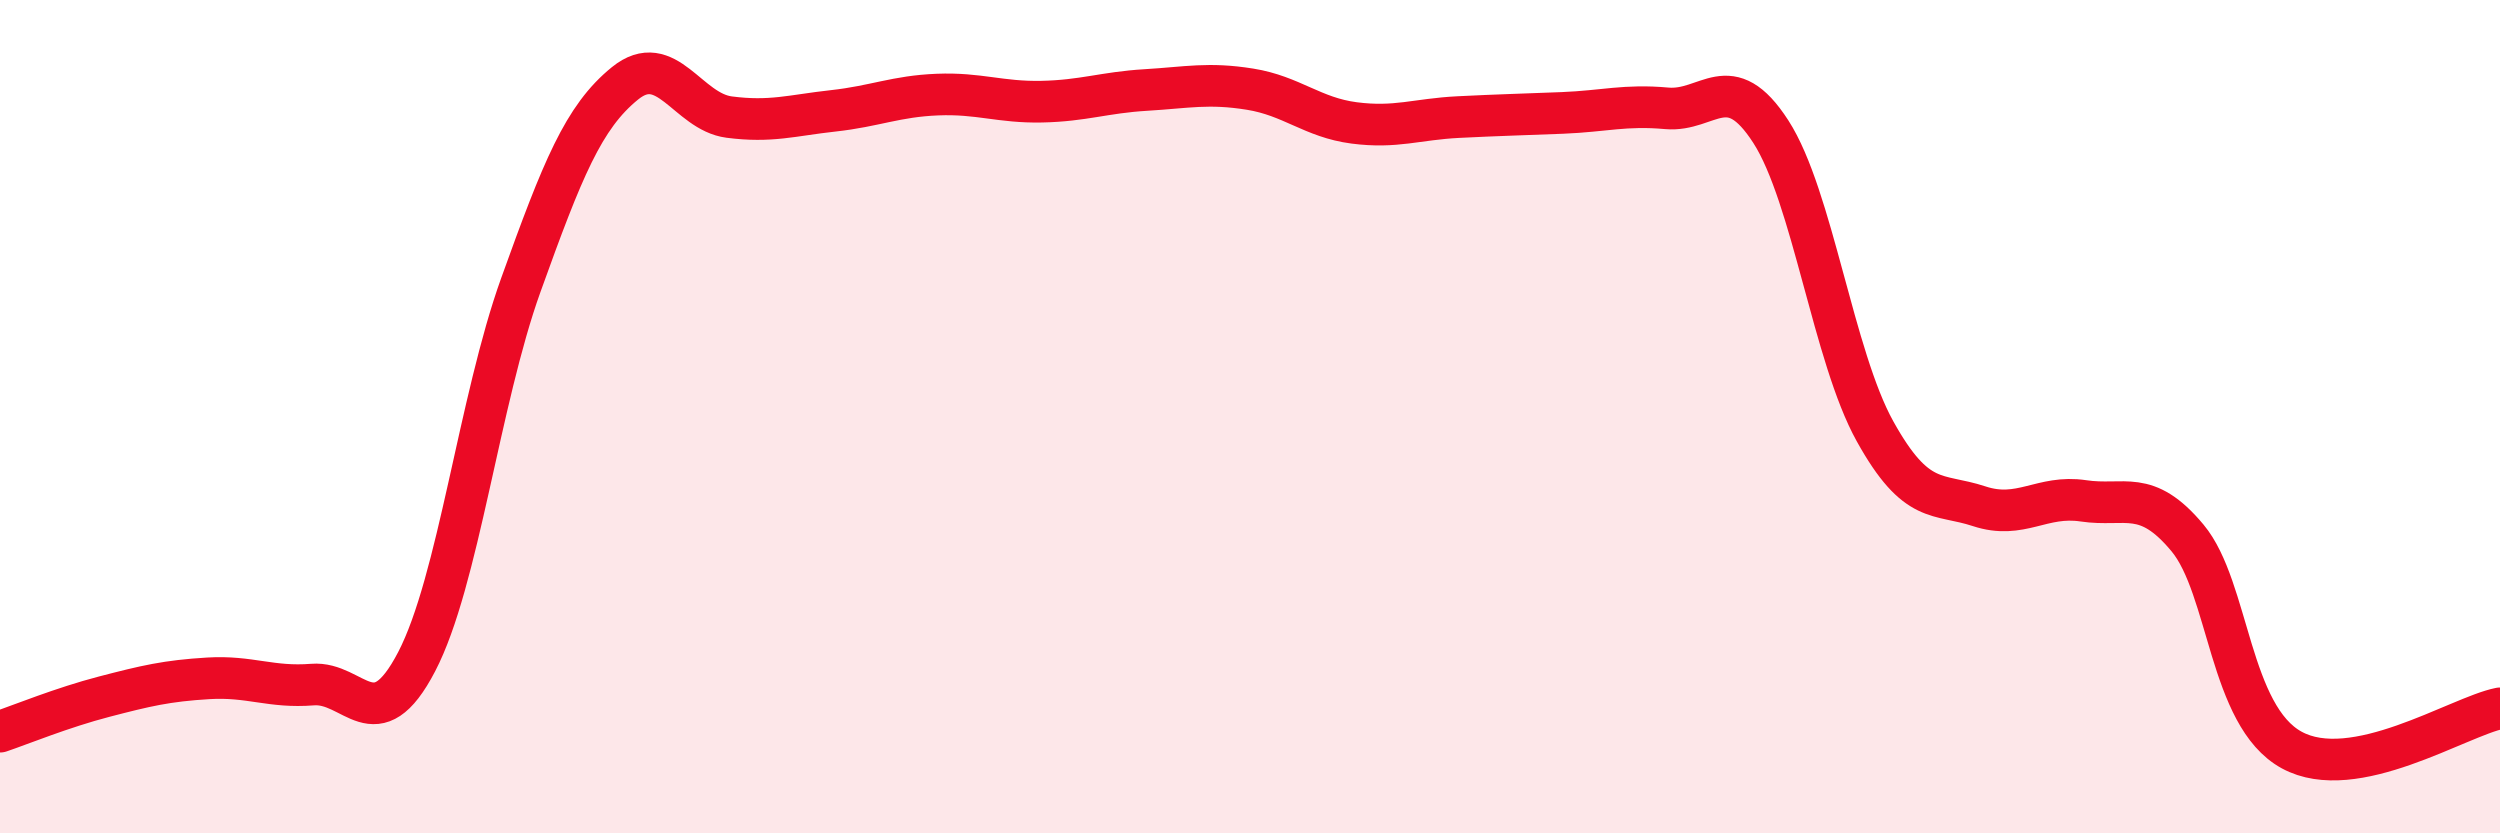
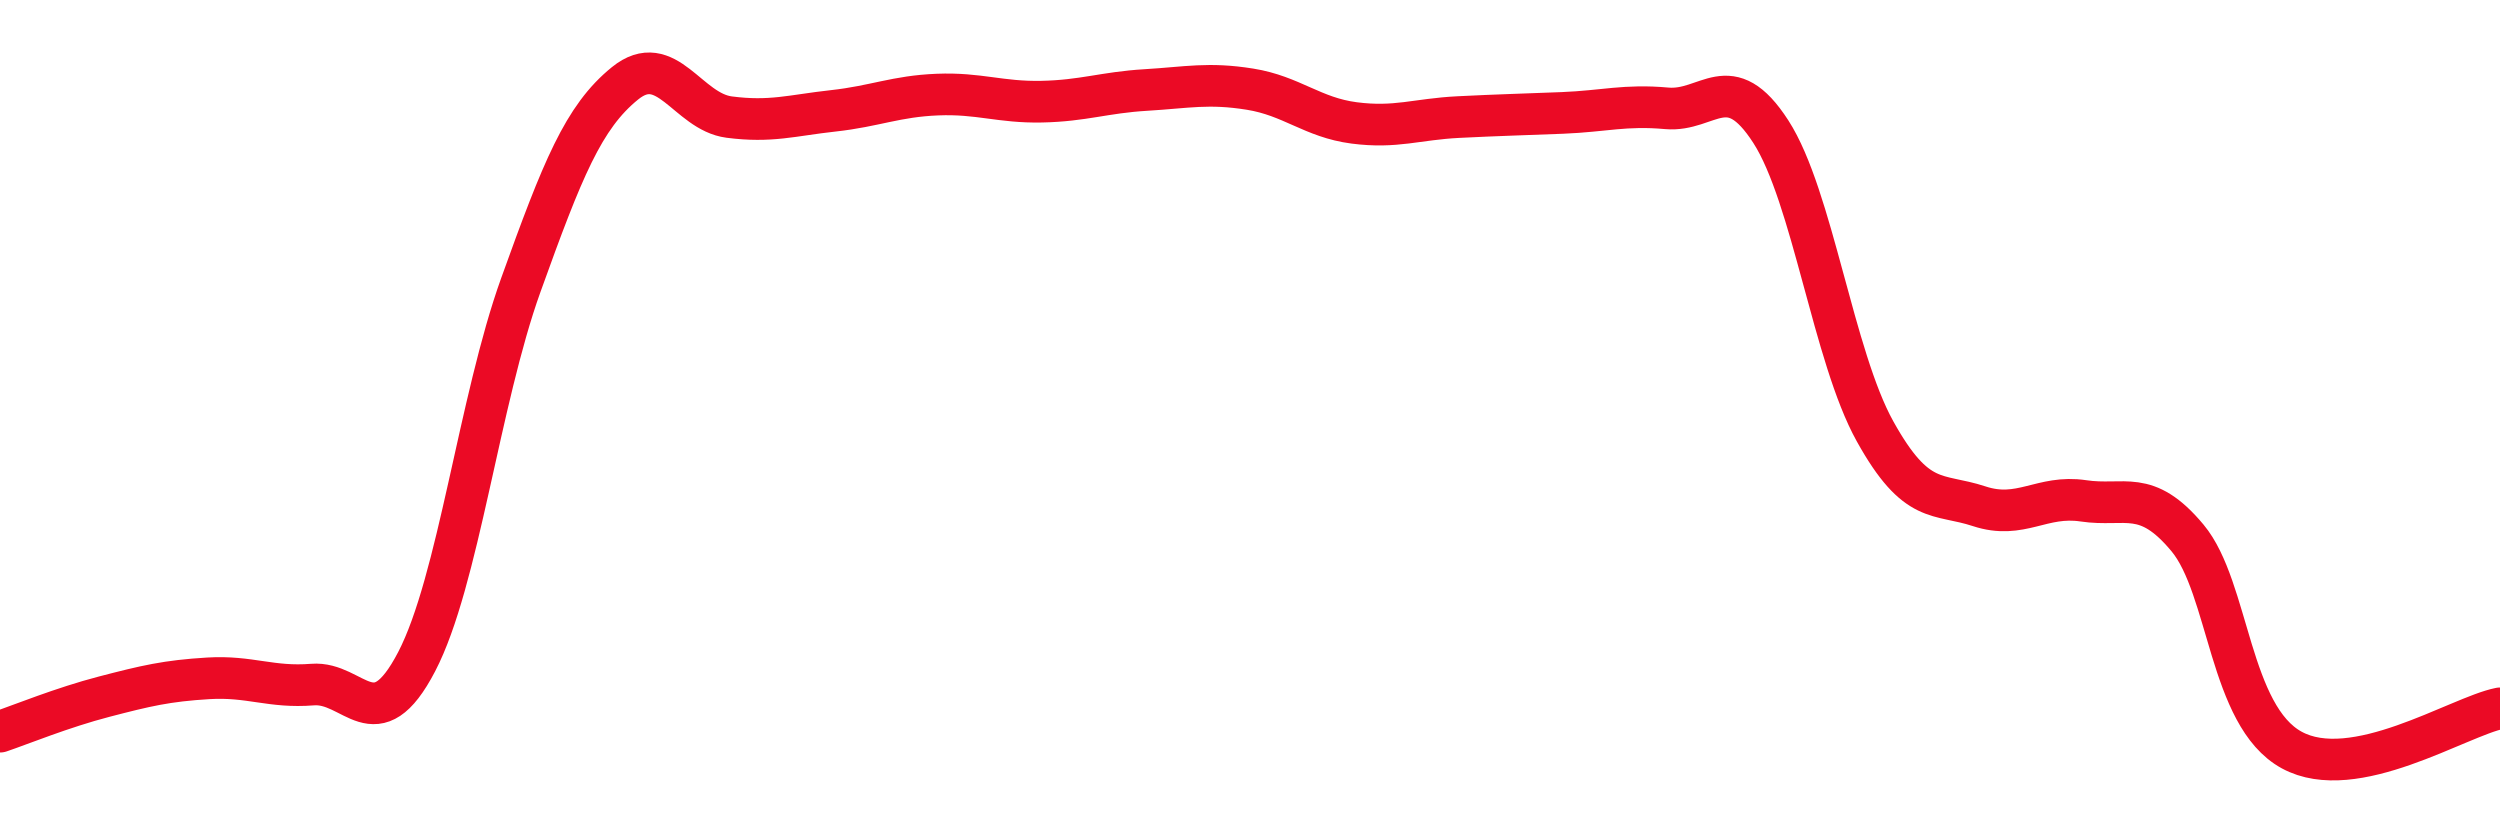
<svg xmlns="http://www.w3.org/2000/svg" width="60" height="20" viewBox="0 0 60 20">
-   <path d="M 0,17.56 C 0.5,17.39 1.5,16.98 2.5,16.72 C 3.5,16.46 4,16.34 5,16.28 C 6,16.22 6.5,16.51 7.5,16.43 C 8.5,16.35 9,17.8 10,15.88 C 11,13.96 11.5,9.62 12.5,6.84 C 13.5,4.06 14,2.81 15,2 C 16,1.19 16.5,2.68 17.5,2.81 C 18.5,2.94 19,2.77 20,2.66 C 21,2.55 21.5,2.31 22.5,2.27 C 23.5,2.23 24,2.46 25,2.44 C 26,2.42 26.5,2.22 27.5,2.16 C 28.5,2.1 29,1.98 30,2.14 C 31,2.3 31.5,2.82 32.5,2.95 C 33.5,3.08 34,2.86 35,2.81 C 36,2.76 36.5,2.75 37.5,2.71 C 38.5,2.67 39,2.51 40,2.6 C 41,2.69 41.5,1.61 42.5,3.16 C 43.5,4.71 44,8.55 45,10.35 C 46,12.15 46.5,11.82 47.5,12.15 C 48.5,12.48 49,11.87 50,12.02 C 51,12.17 51.5,11.71 52.5,12.91 C 53.5,14.11 53.5,17.18 55,18 C 56.5,18.82 59,17.2 60,17L60 20L0 20Z" fill="#EB0A25" opacity="0.1" stroke-linecap="round" stroke-linejoin="round" />
  <path d="M 0,17.56 C 0.5,17.39 1.5,16.98 2.5,16.72 C 3.5,16.46 4,16.34 5,16.28 C 6,16.22 6.5,16.51 7.5,16.43 C 8.5,16.35 9,17.8 10,15.88 C 11,13.96 11.5,9.62 12.5,6.84 C 13.5,4.06 14,2.81 15,2 C 16,1.19 16.5,2.68 17.5,2.81 C 18.5,2.94 19,2.77 20,2.66 C 21,2.55 21.5,2.31 22.5,2.27 C 23.5,2.23 24,2.46 25,2.44 C 26,2.42 26.5,2.22 27.5,2.16 C 28.5,2.1 29,1.98 30,2.14 C 31,2.3 31.5,2.82 32.5,2.95 C 33.5,3.08 34,2.86 35,2.81 C 36,2.76 36.5,2.75 37.5,2.71 C 38.5,2.67 39,2.51 40,2.6 C 41,2.69 41.5,1.61 42.5,3.16 C 43.5,4.71 44,8.55 45,10.35 C 46,12.15 46.5,11.82 47.5,12.15 C 48.5,12.48 49,11.87 50,12.02 C 51,12.17 51.5,11.71 52.5,12.91 C 53.5,14.11 53.5,17.18 55,18 C 56.5,18.82 59,17.2 60,17" stroke="#EB0A25" stroke-width="1" fill="none" stroke-linecap="round" stroke-linejoin="round" />
</svg>